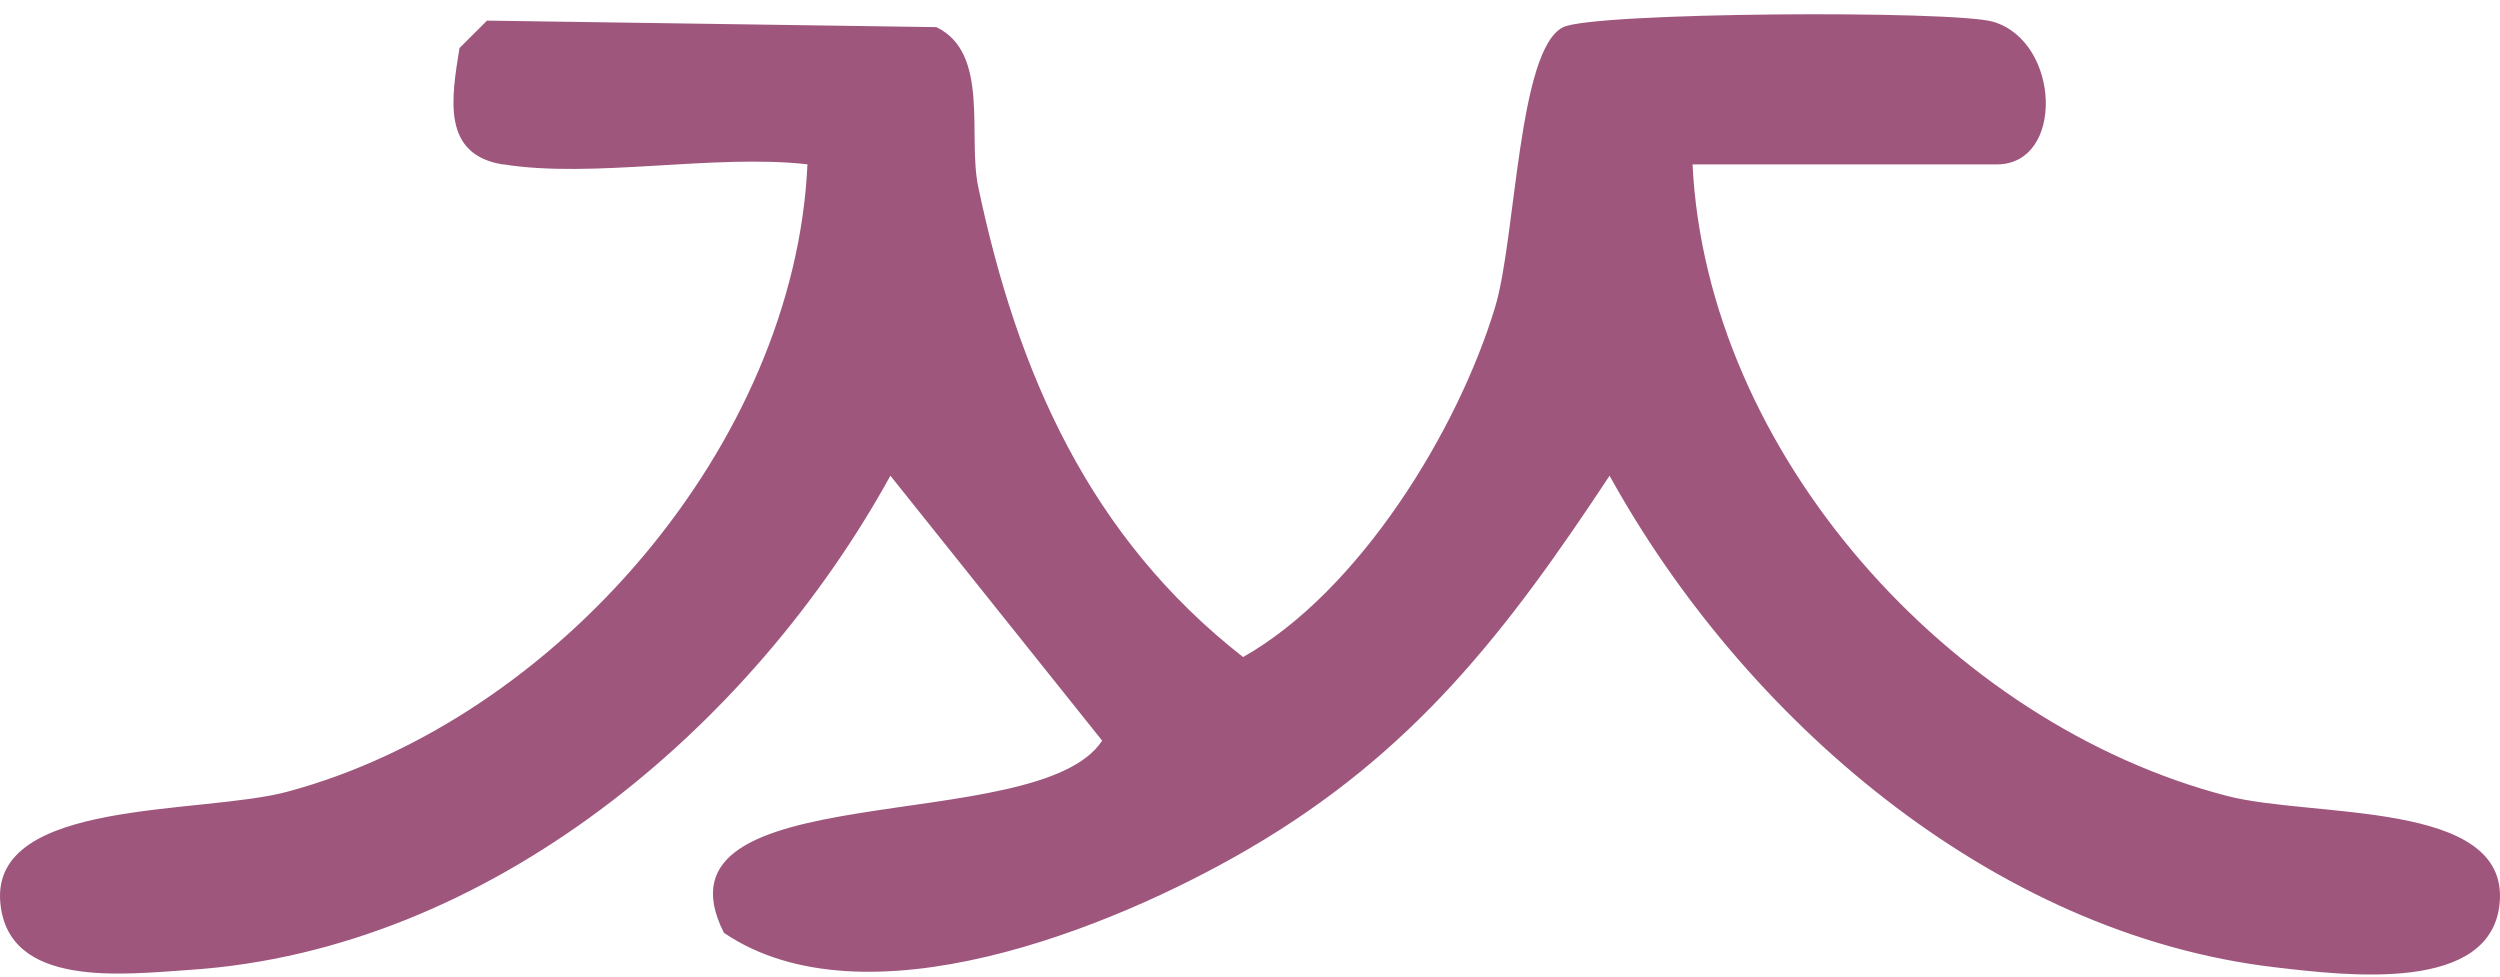
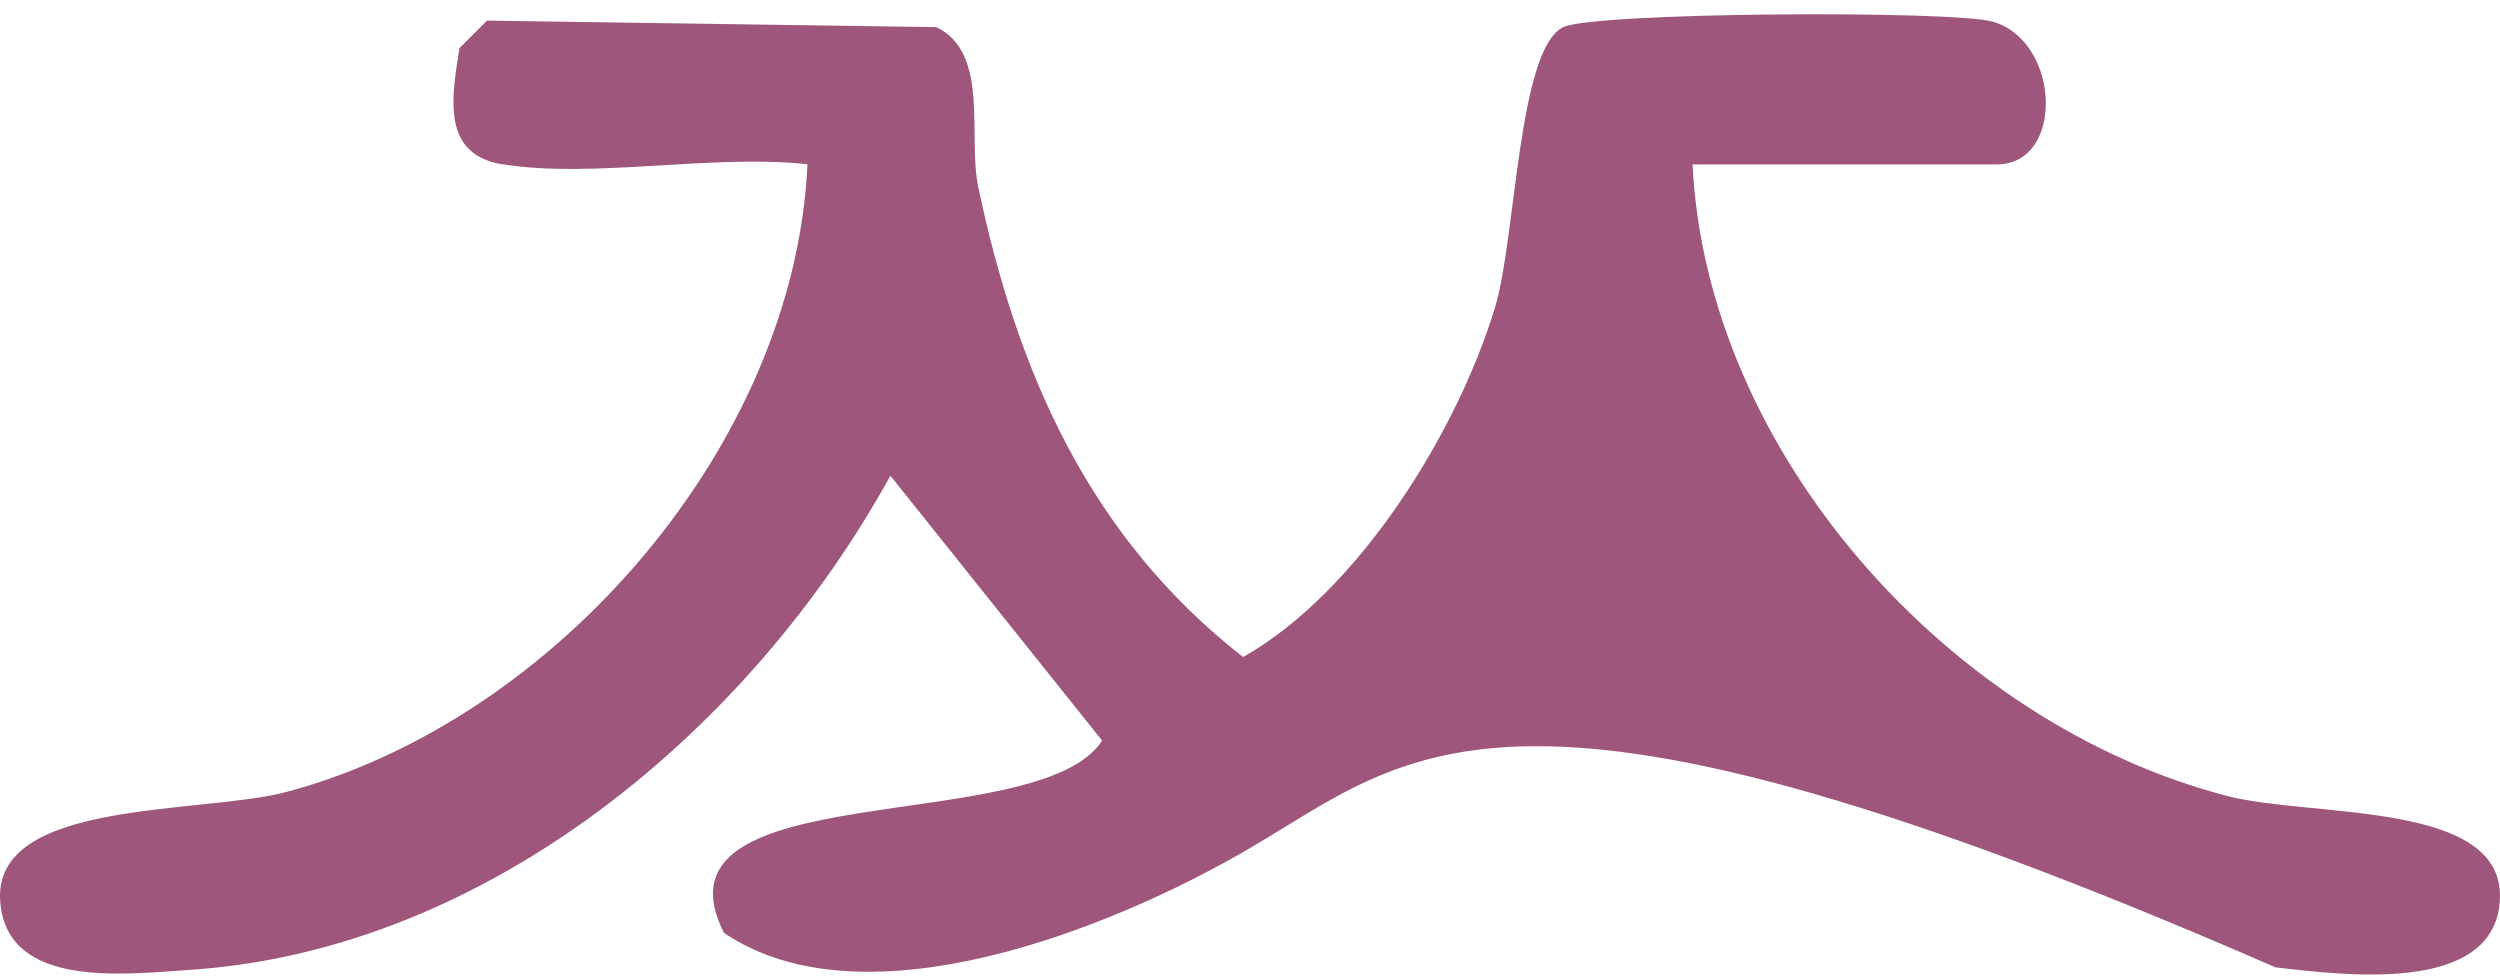
<svg xmlns="http://www.w3.org/2000/svg" width="151" height="59" viewBox="0 0 151 59" fill="none">
-   <path d="M30.373 9.934C26.663 9.33 27.267 5.947 27.752 2.905L29.416 1.245L56.558 1.639C59.797 3.201 58.437 8.196 59.085 11.287C61.446 22.517 65.808 32.442 75.083 39.686C82.081 35.728 88.038 26.051 90.305 18.55C91.571 14.354 91.684 2.958 94.422 1.639C96.297 0.733 117.972 0.612 120.381 1.313C124.459 2.505 124.719 9.929 120.607 9.929H102.23C103.083 27.322 117.727 43.712 134.509 48.073C139.706 49.426 151.508 48.292 150.983 54.503C150.517 60.019 141.733 58.928 137.439 58.427C120.259 56.431 105.233 43.259 97.219 28.733C90.992 38.162 85.383 45.459 75.412 51.276C67.099 56.124 52.186 62.078 43.725 56.343C38.808 46.622 62.717 50.677 66.569 44.734L53.78 28.733C45.423 43.906 29.588 57.366 11.5 58.578C7.481 58.846 0.463 59.731 0.017 54.498C-0.523 48.214 12.157 49.217 17.354 47.82C33.602 43.463 48.01 26.815 48.77 9.924C43.117 9.286 35.786 10.8 30.392 9.924L30.373 9.934Z" fill="#9E567D" />
+   <path d="M30.373 9.934C26.663 9.33 27.267 5.947 27.752 2.905L29.416 1.245L56.558 1.639C59.797 3.201 58.437 8.196 59.085 11.287C61.446 22.517 65.808 32.442 75.083 39.686C82.081 35.728 88.038 26.051 90.305 18.55C91.571 14.354 91.684 2.958 94.422 1.639C96.297 0.733 117.972 0.612 120.381 1.313C124.459 2.505 124.719 9.929 120.607 9.929H102.23C103.083 27.322 117.727 43.712 134.509 48.073C139.706 49.426 151.508 48.292 150.983 54.503C150.517 60.019 141.733 58.928 137.439 58.427C90.992 38.162 85.383 45.459 75.412 51.276C67.099 56.124 52.186 62.078 43.725 56.343C38.808 46.622 62.717 50.677 66.569 44.734L53.78 28.733C45.423 43.906 29.588 57.366 11.5 58.578C7.481 58.846 0.463 59.731 0.017 54.498C-0.523 48.214 12.157 49.217 17.354 47.82C33.602 43.463 48.01 26.815 48.77 9.924C43.117 9.286 35.786 10.8 30.392 9.924L30.373 9.934Z" fill="#9E567D" />
</svg>